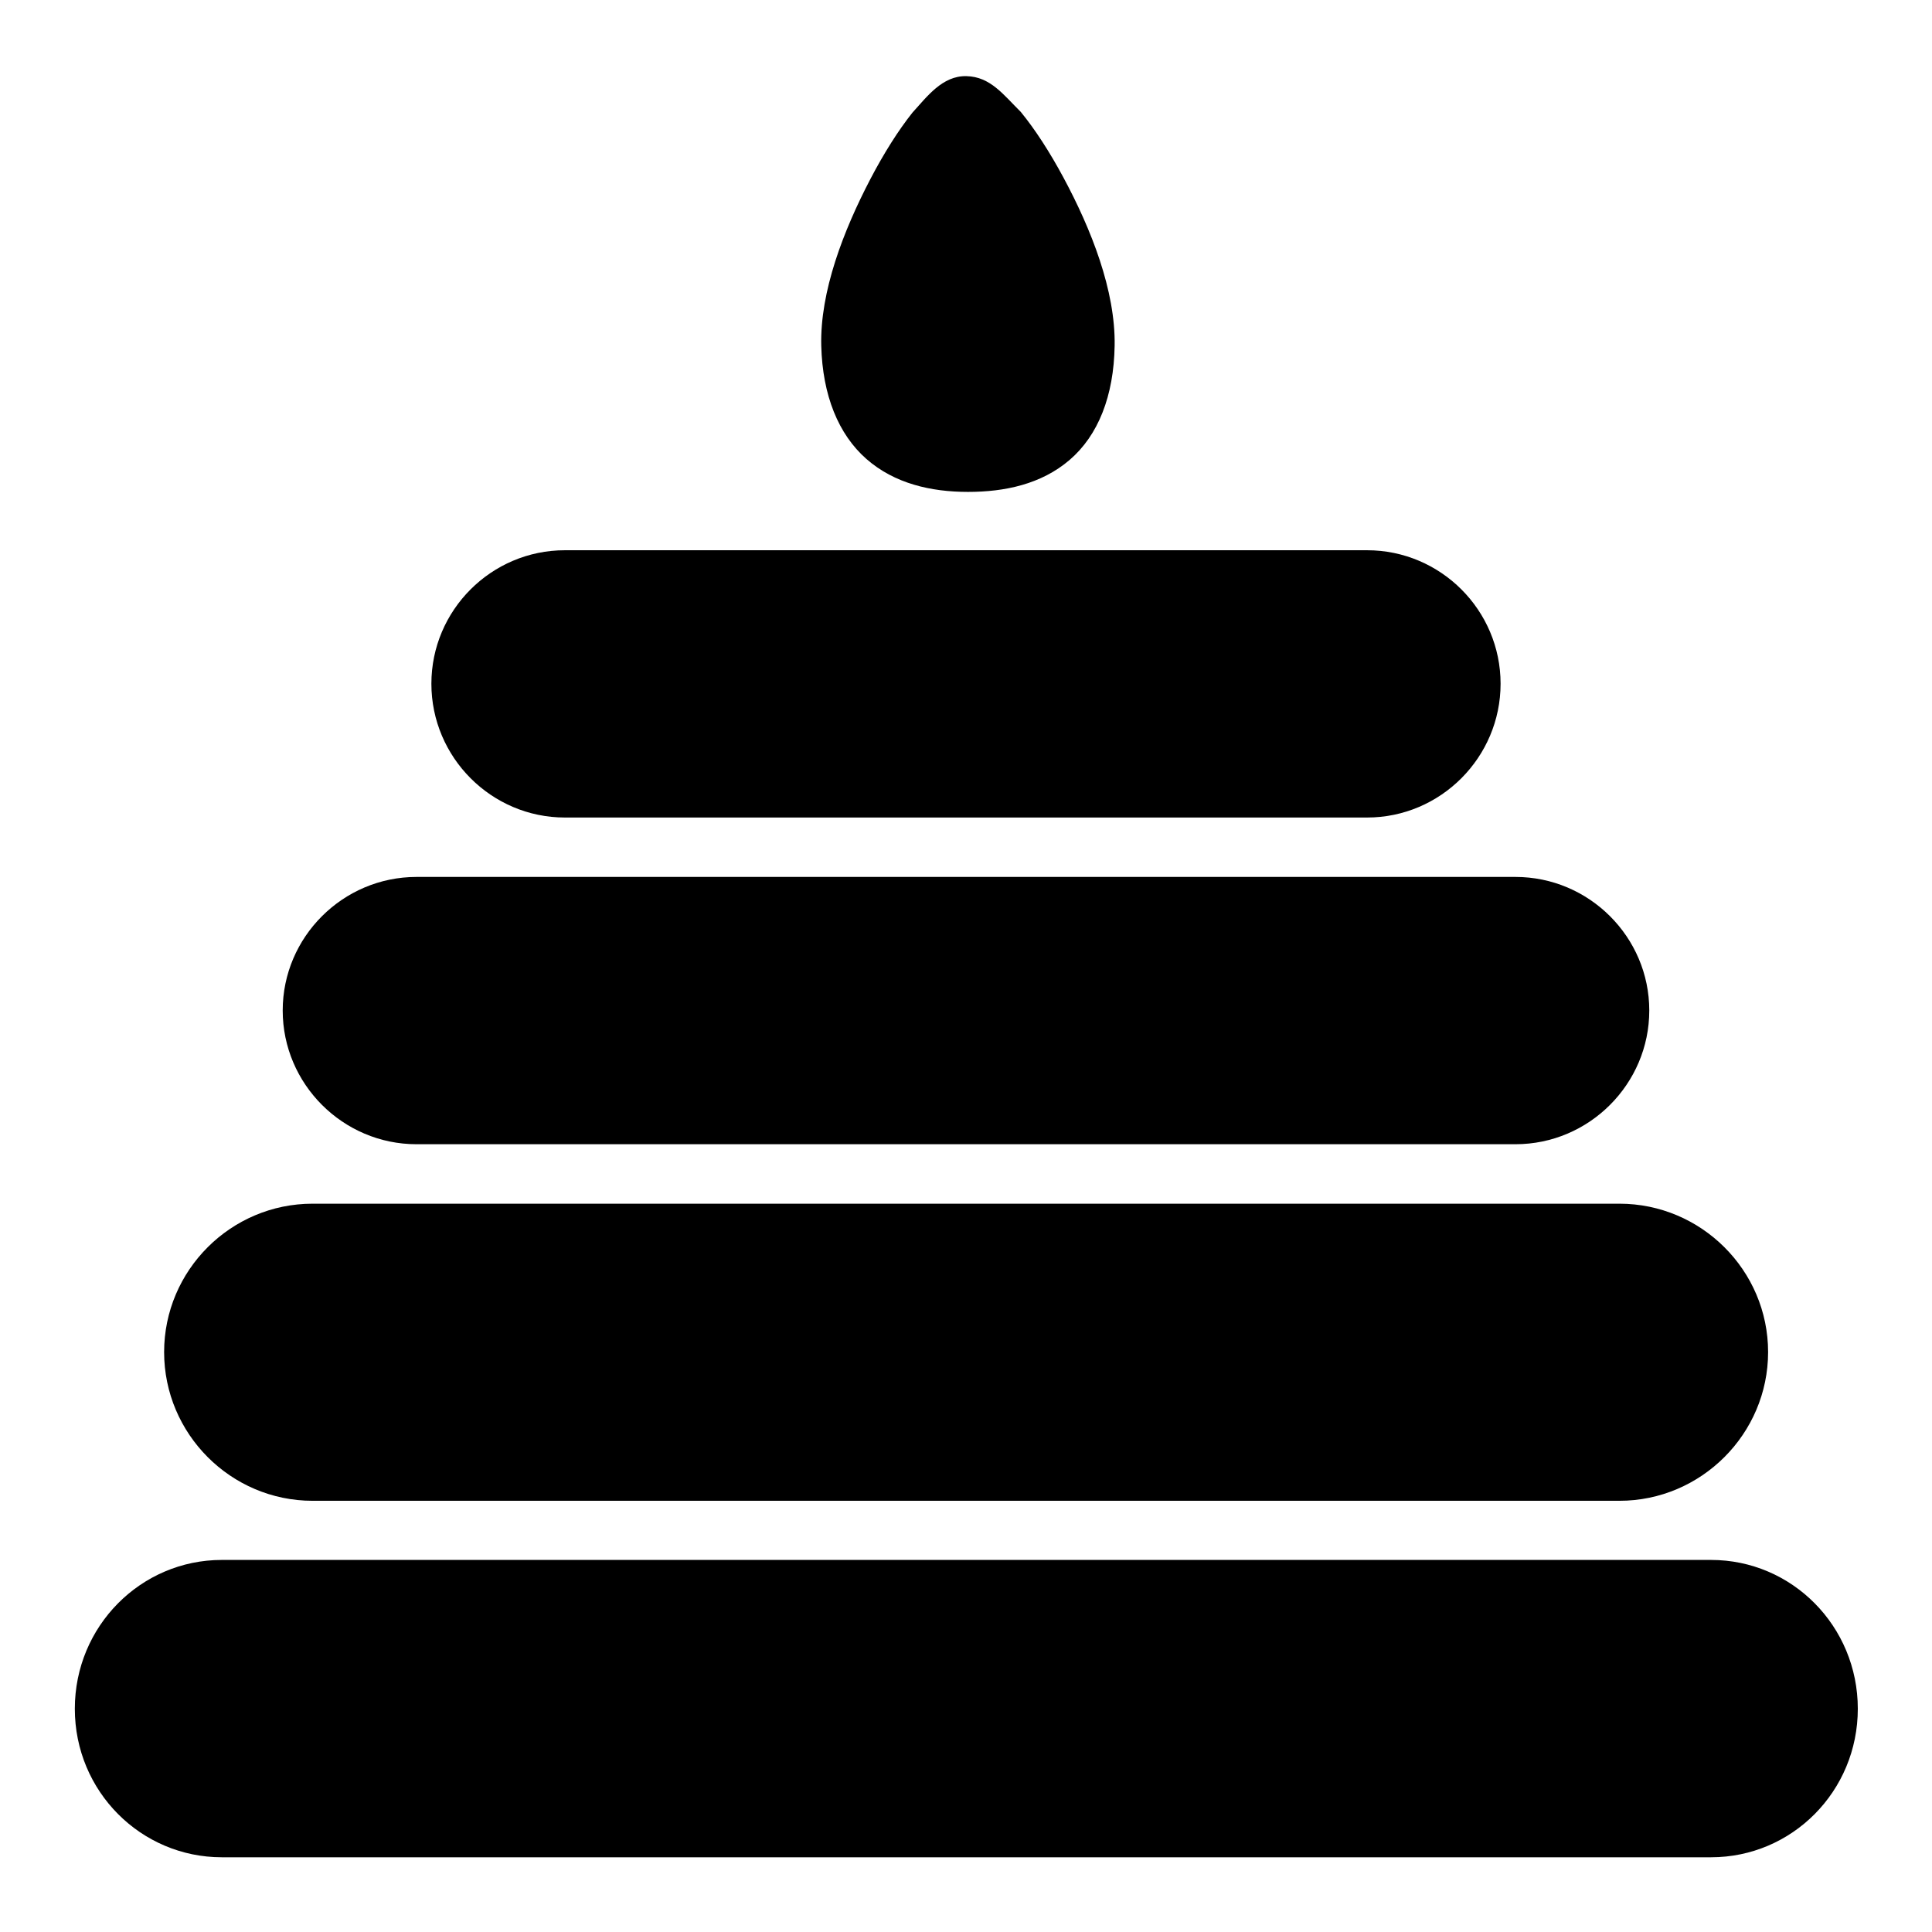
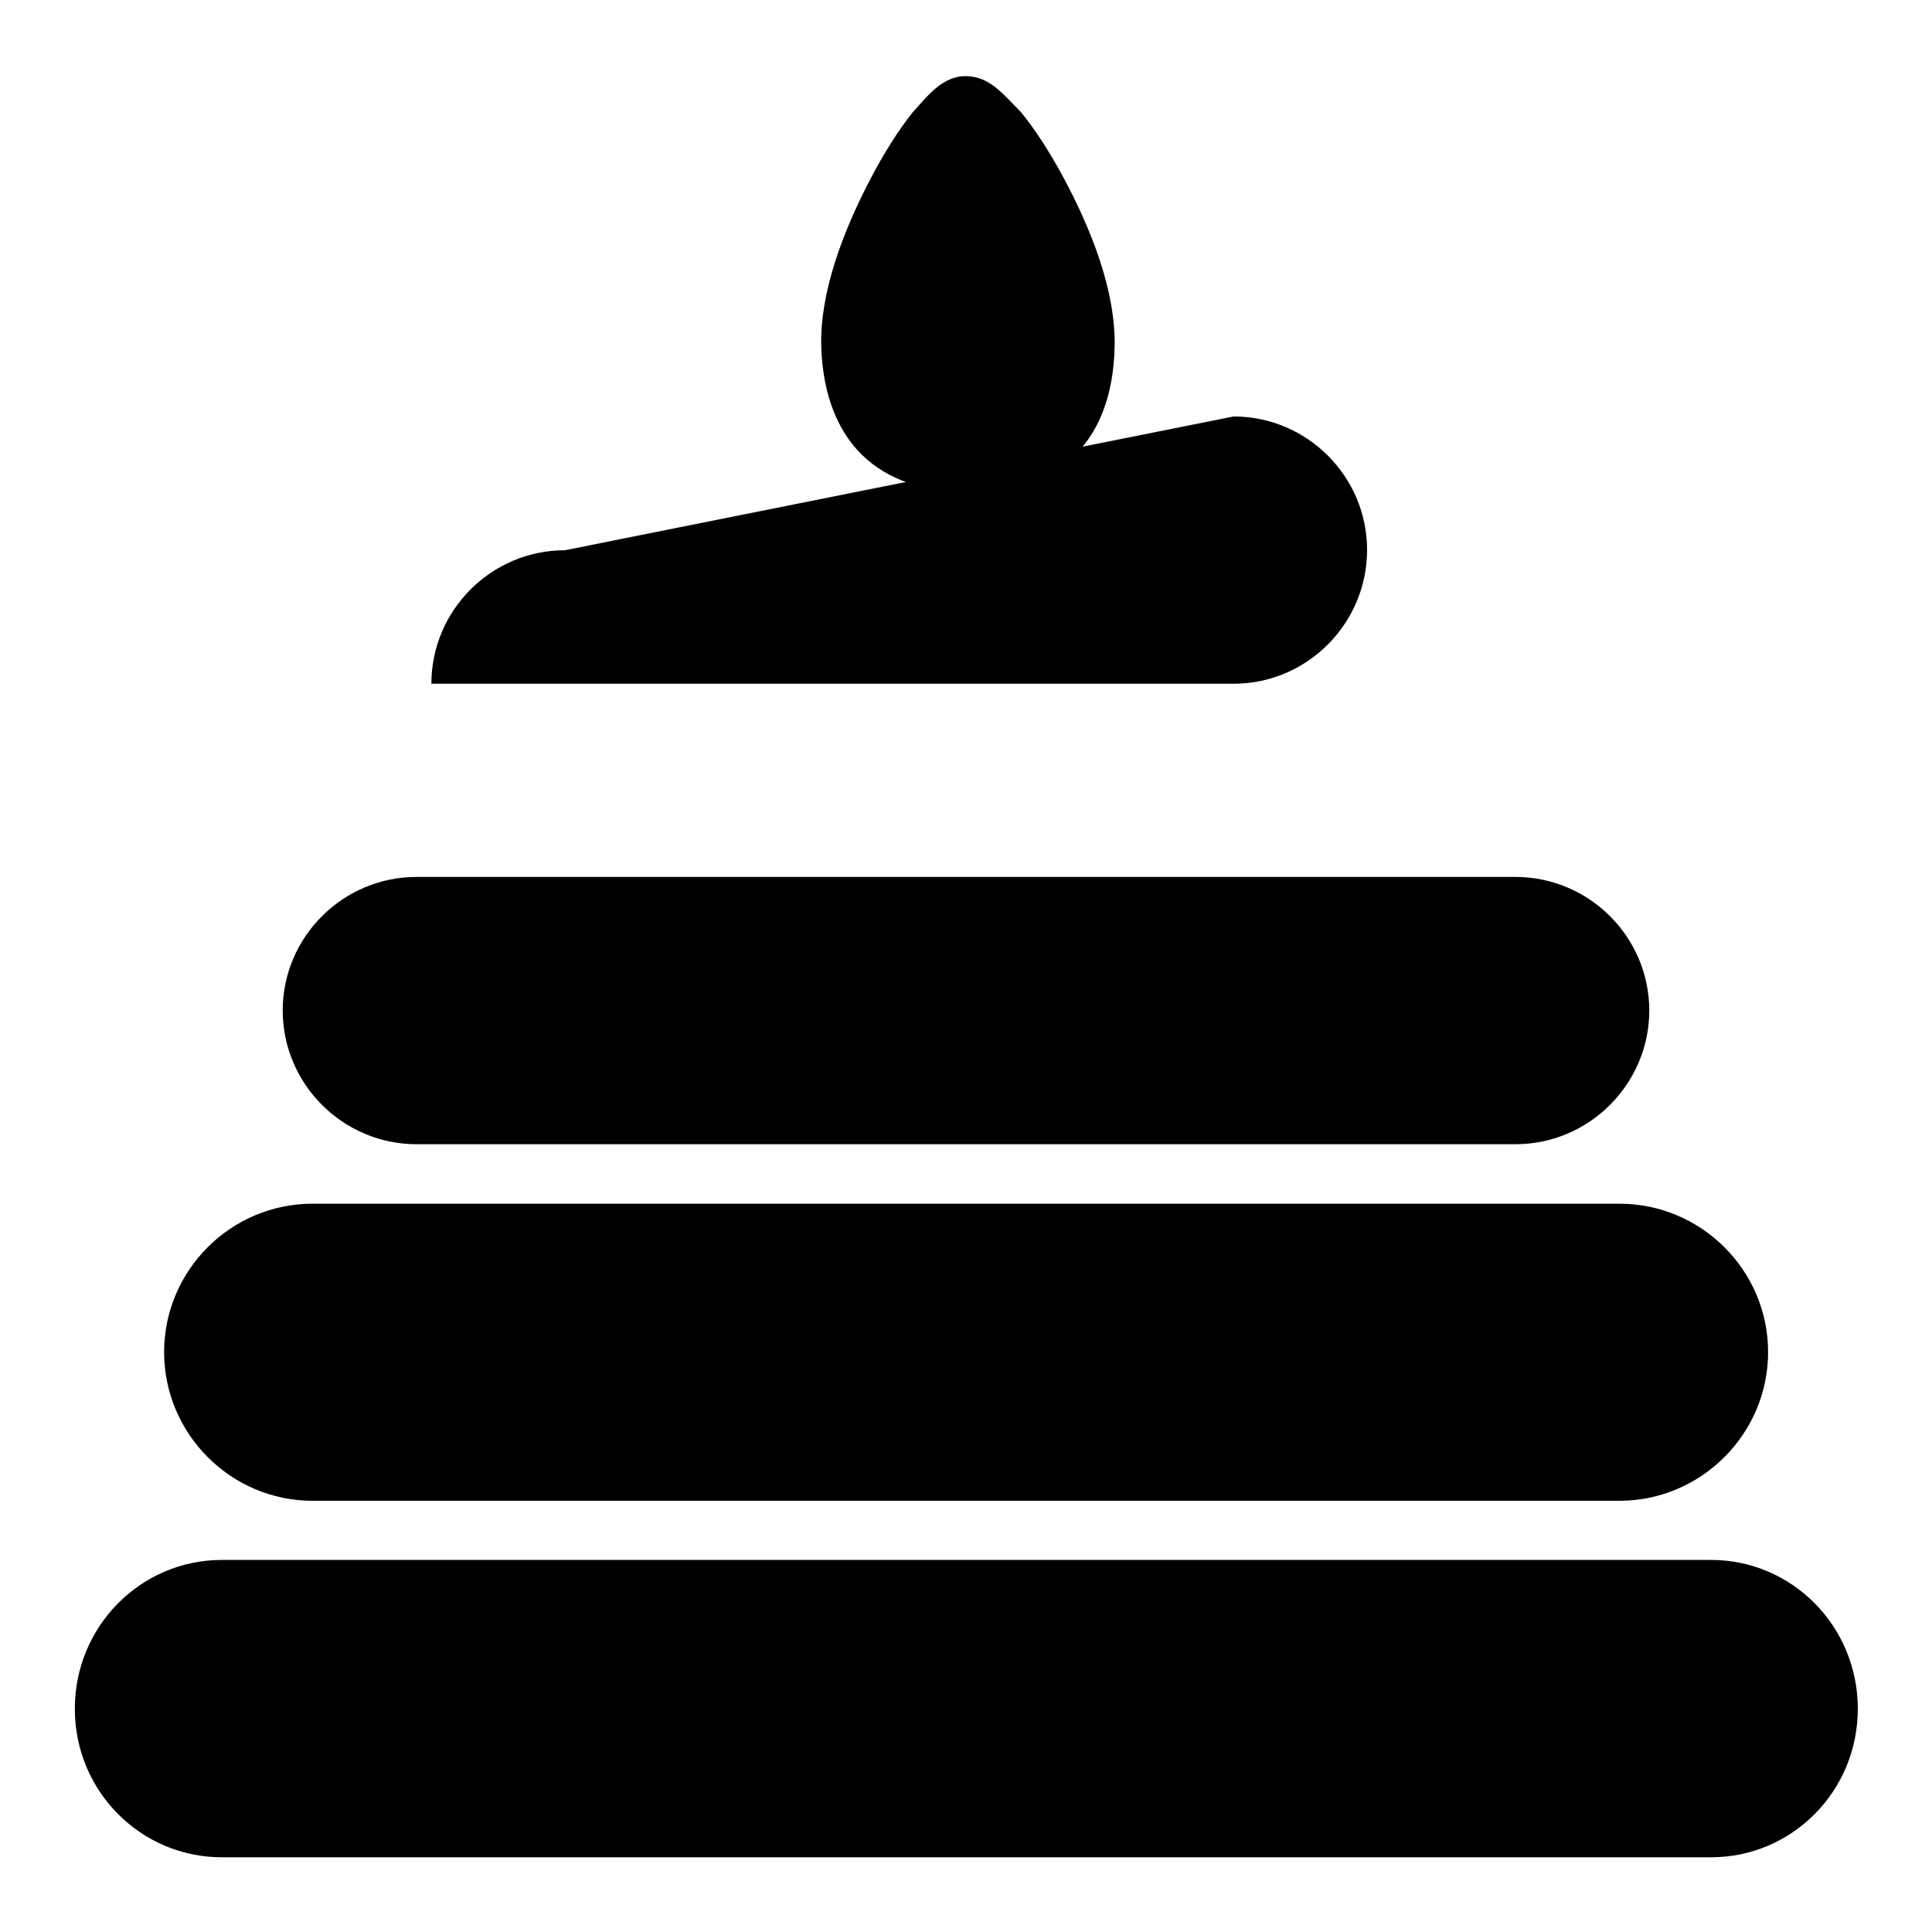
<svg xmlns="http://www.w3.org/2000/svg" fill="#000000" width="800px" height="800px" version="1.1" viewBox="144 144 512 512">
-   <path d="m400.11 164.18c-6.379-0.148-10.434 5.434-14.297 9.656-3.738 4.695-7.578 10.773-11.148 17.605-7.137 13.664-13.391 29.84-13.023 44.219 0.336 13.094 4.539 23.461 11.977 29.98s17.125 8.719 26.906 8.719c9.691 0 19.422-2.016 26.953-8.488 7.531-6.469 11.699-16.891 11.914-30.273 0.238-14.621-6.234-30.906-13.547-44.512-3.656-6.801-7.531-12.793-11.332-17.434-4.566-4.504-8.027-9.336-14.406-9.473zm-106.41 125.64c-19.488 0-35.379 15.891-35.379 35.379s15.891 35.453 35.379 35.453h212.59c19.488 0 35.379-15.965 35.379-35.453s-15.891-35.379-35.379-35.379zm-39.328 86.578c-19.488 0-35.453 15.906-35.453 35.395s15.965 35.438 35.453 35.438h291.25c19.488 0 35.453-15.949 35.453-35.438s-15.965-35.395-35.453-35.395zm-27.535 86.594c-21.668 0-39.344 17.66-39.344 39.328 0 21.668 17.676 39.406 39.344 39.406h346.32c21.668 0 39.406-17.738 39.406-39.406 0-21.668-17.738-39.328-39.406-39.328zm-24.062 173.21 394.68-0.004c21.414 0 38.883-17.453 38.883-39.359s-17.469-39.438-38.883-39.438h-394.68c-21.414 0-38.945 17.531-38.945 39.438s17.531 39.359 38.945 39.359z" />
+   <path d="m400.11 164.18c-6.379-0.148-10.434 5.434-14.297 9.656-3.738 4.695-7.578 10.773-11.148 17.605-7.137 13.664-13.391 29.84-13.023 44.219 0.336 13.094 4.539 23.461 11.977 29.98s17.125 8.719 26.906 8.719c9.691 0 19.422-2.016 26.953-8.488 7.531-6.469 11.699-16.891 11.914-30.273 0.238-14.621-6.234-30.906-13.547-44.512-3.656-6.801-7.531-12.793-11.332-17.434-4.566-4.504-8.027-9.336-14.406-9.473zm-106.41 125.64c-19.488 0-35.379 15.891-35.379 35.379h212.59c19.488 0 35.379-15.965 35.379-35.453s-15.891-35.379-35.379-35.379zm-39.328 86.578c-19.488 0-35.453 15.906-35.453 35.395s15.965 35.438 35.453 35.438h291.25c19.488 0 35.453-15.949 35.453-35.438s-15.965-35.395-35.453-35.395zm-27.535 86.594c-21.668 0-39.344 17.66-39.344 39.328 0 21.668 17.676 39.406 39.344 39.406h346.32c21.668 0 39.406-17.738 39.406-39.406 0-21.668-17.738-39.328-39.406-39.328zm-24.062 173.21 394.68-0.004c21.414 0 38.883-17.453 38.883-39.359s-17.469-39.438-38.883-39.438h-394.68c-21.414 0-38.945 17.531-38.945 39.438s17.531 39.359 38.945 39.359z" />
</svg>